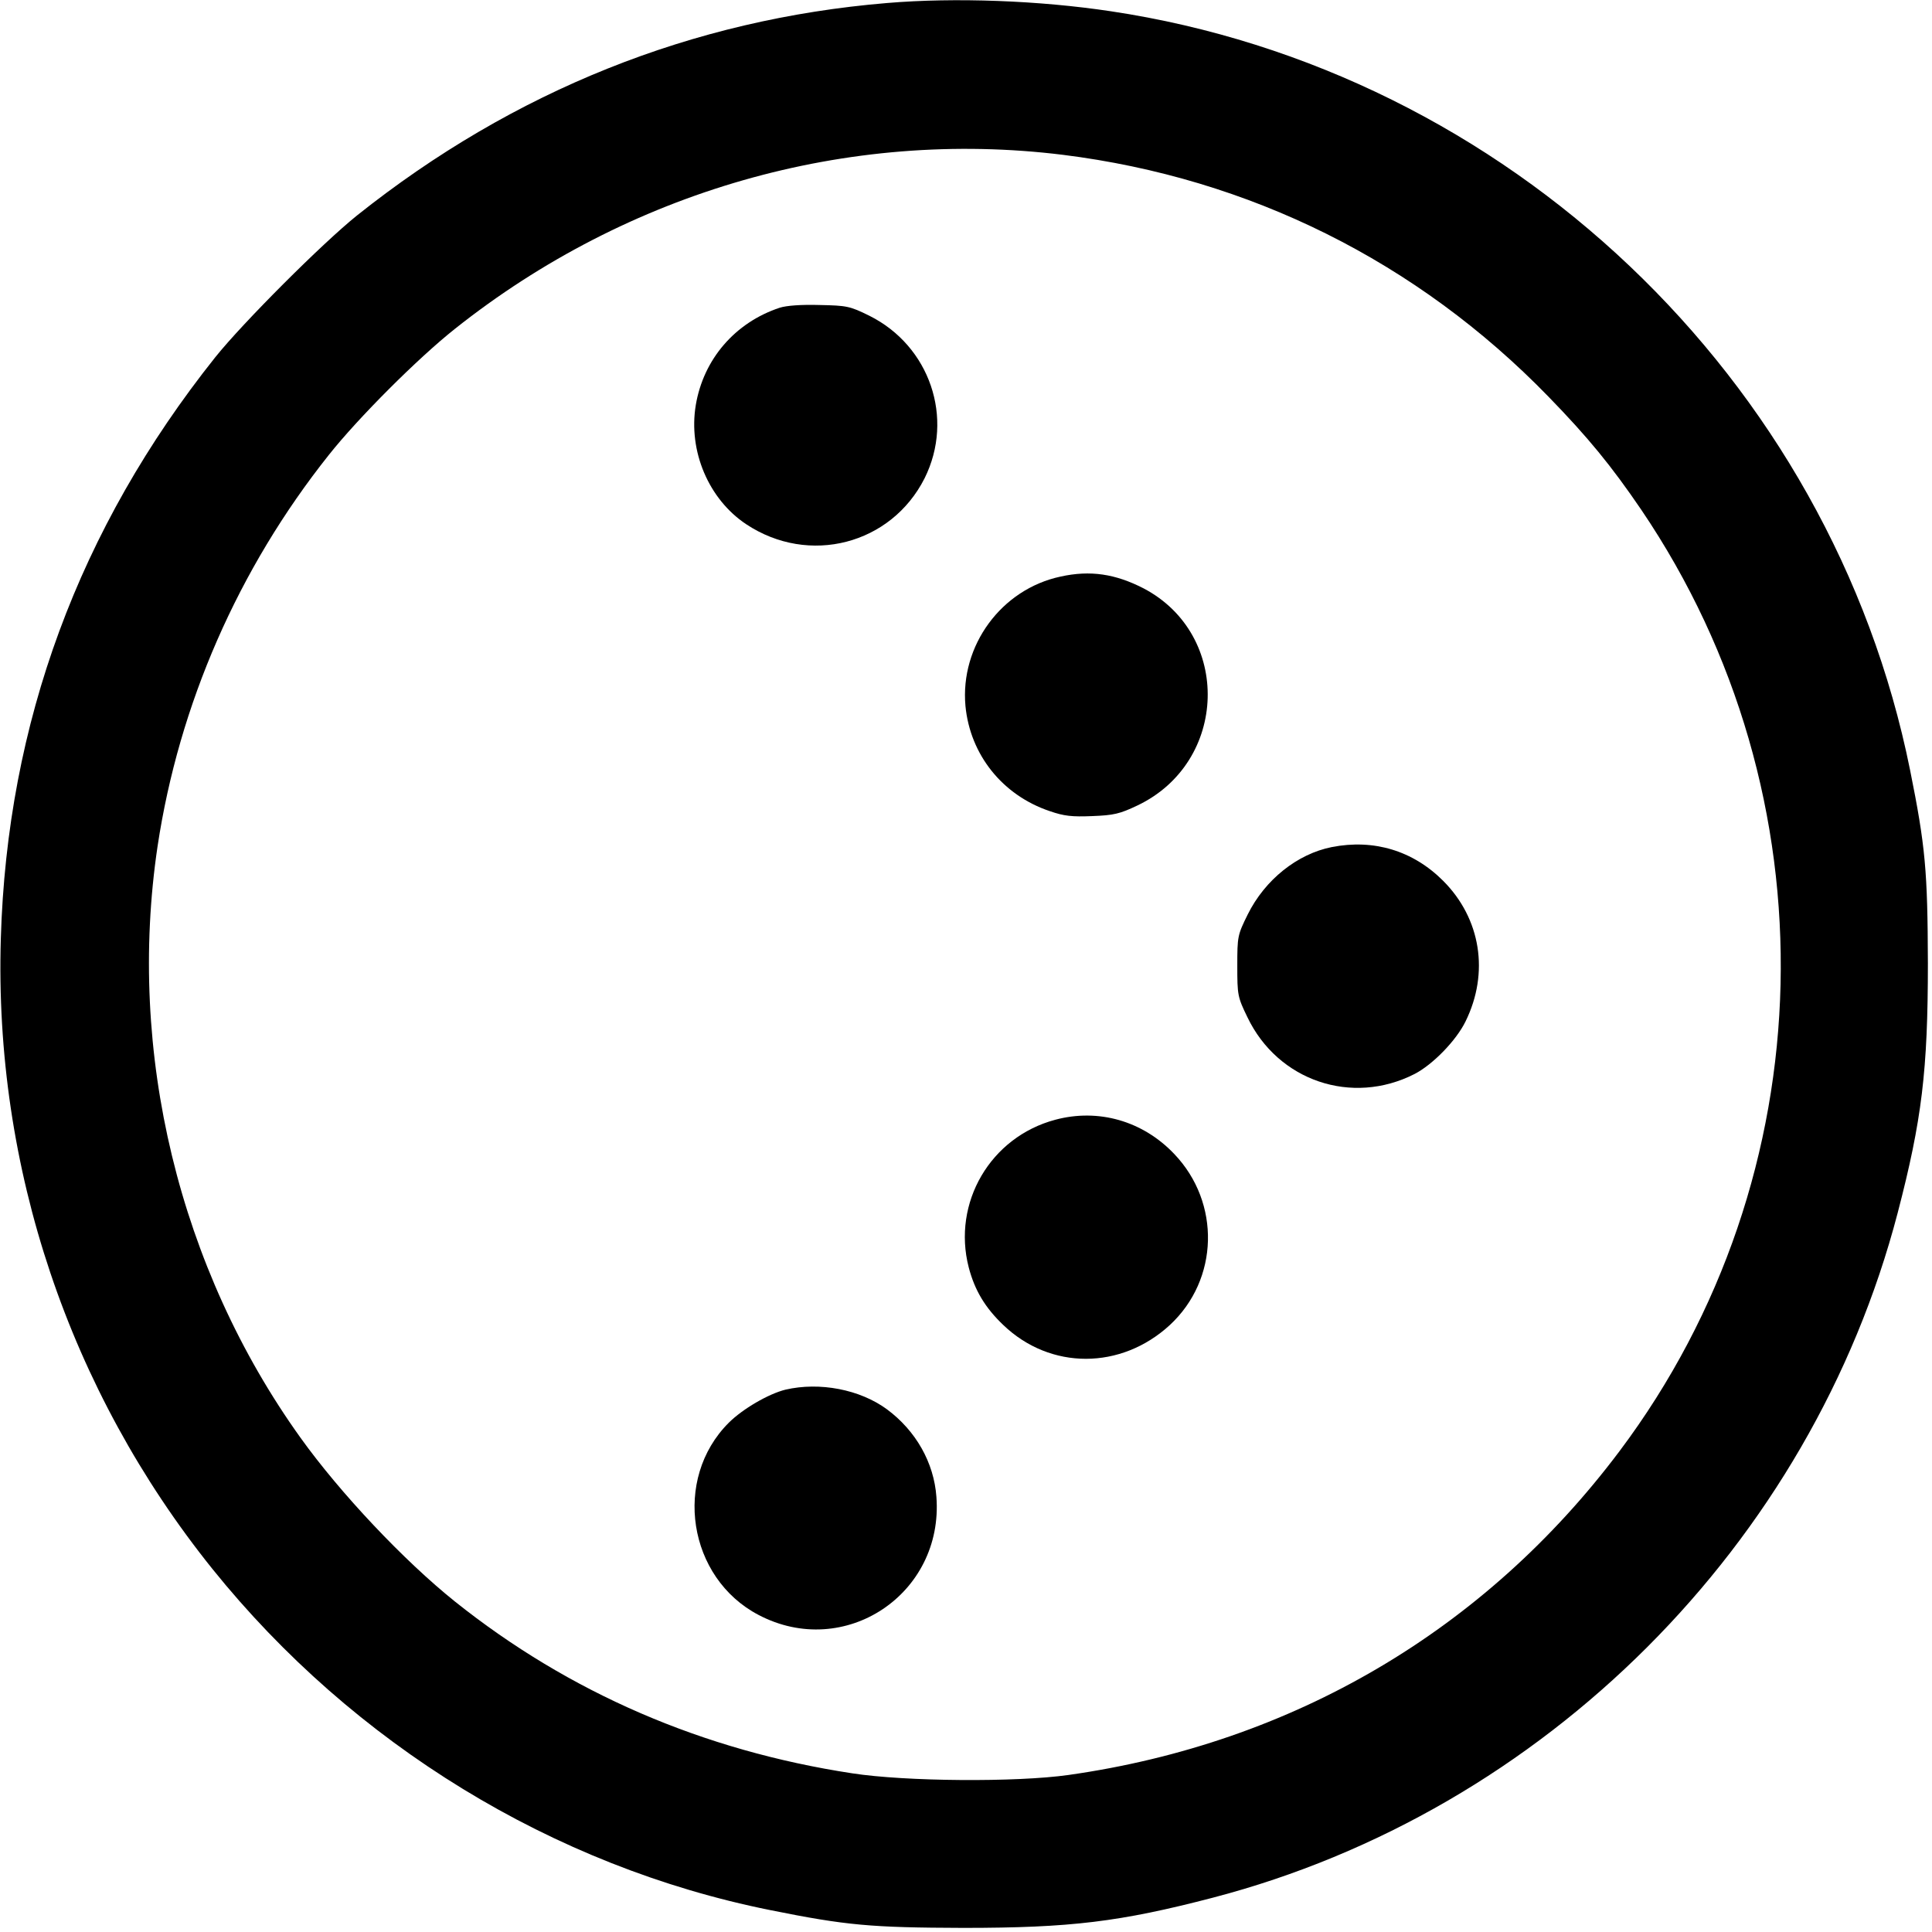
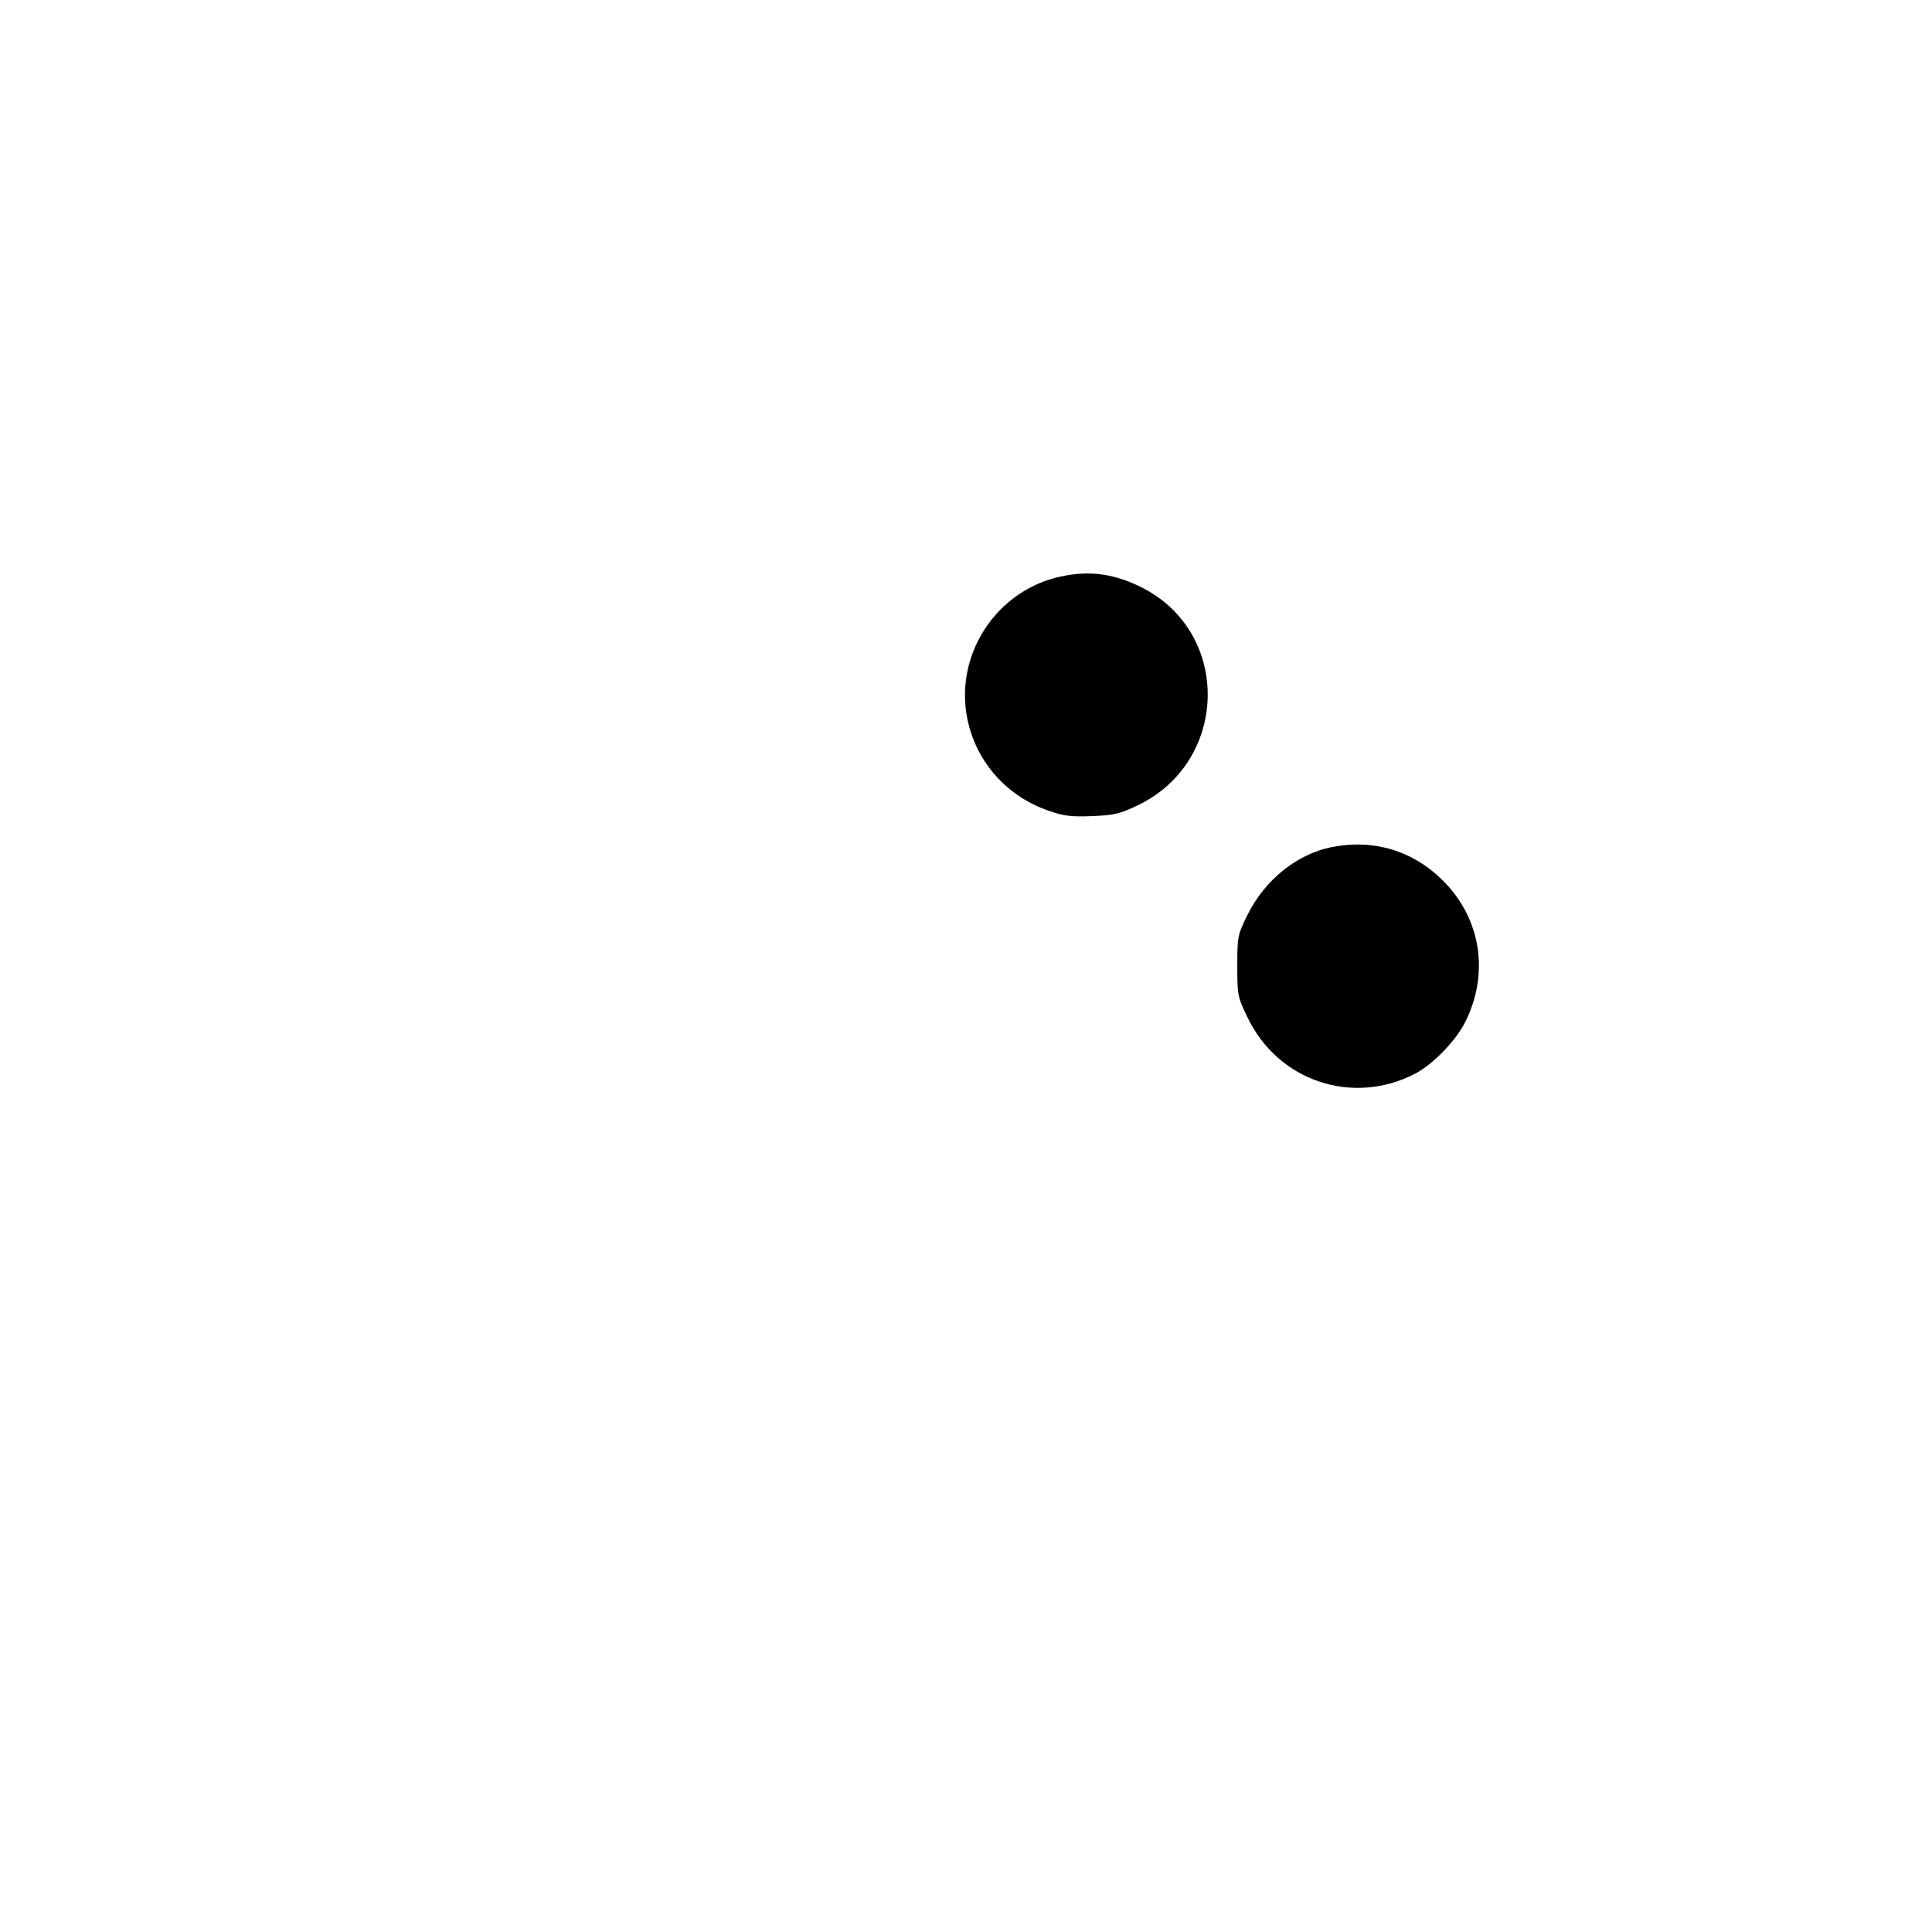
<svg xmlns="http://www.w3.org/2000/svg" version="1.0" width="705pt" height="705pt" viewBox="0 0 705 705" preserveAspectRatio="xMidYMid meet">
  <g transform="translate(0,705) scale(0.1,-0.1)" fill="#000000" stroke="none">
-     <path d="M3237 7039 c-710 -59 -1363 -320 -1934 -775 -126 -101 -416 -391 -517 -517 -498 -625 -760 -1335 -783 -2122 -25 -835 249 -1649 772 -2300 515 -640 1244 -1086 2035 -1245 278 -56 368 -64 705 -65 392 0 572 22 910 110 1211 316 2184 1289 2500 2500 88 338 110 518 110 910 -1 337 -9 427 -65 705 -288 1430 -1469 2552 -2917 2769 -259 39 -567 51 -816 30z m642 -554 c680 -85 1292 -389 1771 -882 145 -149 230 -253 339 -413 707 -1043 675 -2431 -79 -3435 -491 -654 -1192 -1066 -2011 -1182 -190 -27 -595 -24 -789 6 -545 83 -1033 294 -1450 627 -186 149 -419 396 -563 597 -444 619 -634 1407 -522 2159 78 517 294 1012 625 1428 107 135 325 353 460 460 633 503 1434 732 2219 635z" />
-     <path d="M2845 5927 c-163 -54 -278 -188 -306 -355 -28 -168 47 -344 184 -435 229 -152 529 -74 651 168 109 219 19 483 -202 593 -71 35 -82 37 -181 39 -67 2 -121 -2 -146 -10z" />
    <path d="M3870 4946 c-216 -46 -367 -252 -347 -472 17 -178 135 -326 308 -384 52 -18 81 -21 154 -18 79 3 101 8 166 39 331 158 344 623 22 792 -103 53 -195 67 -303 43z" />
    <path d="M4860 3959 c-126 -25 -244 -119 -307 -246 -37 -75 -38 -80 -38 -187 0 -107 1 -114 37 -188 111 -232 381 -324 610 -207 66 34 152 122 186 192 87 177 56 375 -82 513 -110 110 -253 153 -406 123z" />
-     <path d="M3851 2964 c-237 -63 -377 -303 -316 -539 22 -84 60 -147 126 -210 172 -165 430 -164 608 0 179 166 186 446 16 624 -115 121 -277 167 -434 125z" />
-     <path d="M2866 1979 c-61 -15 -156 -70 -207 -121 -205 -205 -149 -566 109 -701 314 -165 676 76 649 431 -9 125 -75 241 -180 319 -99 73 -246 101 -371 72z" />
+     <path d="M3851 2964 z" />
  </g>
</svg>